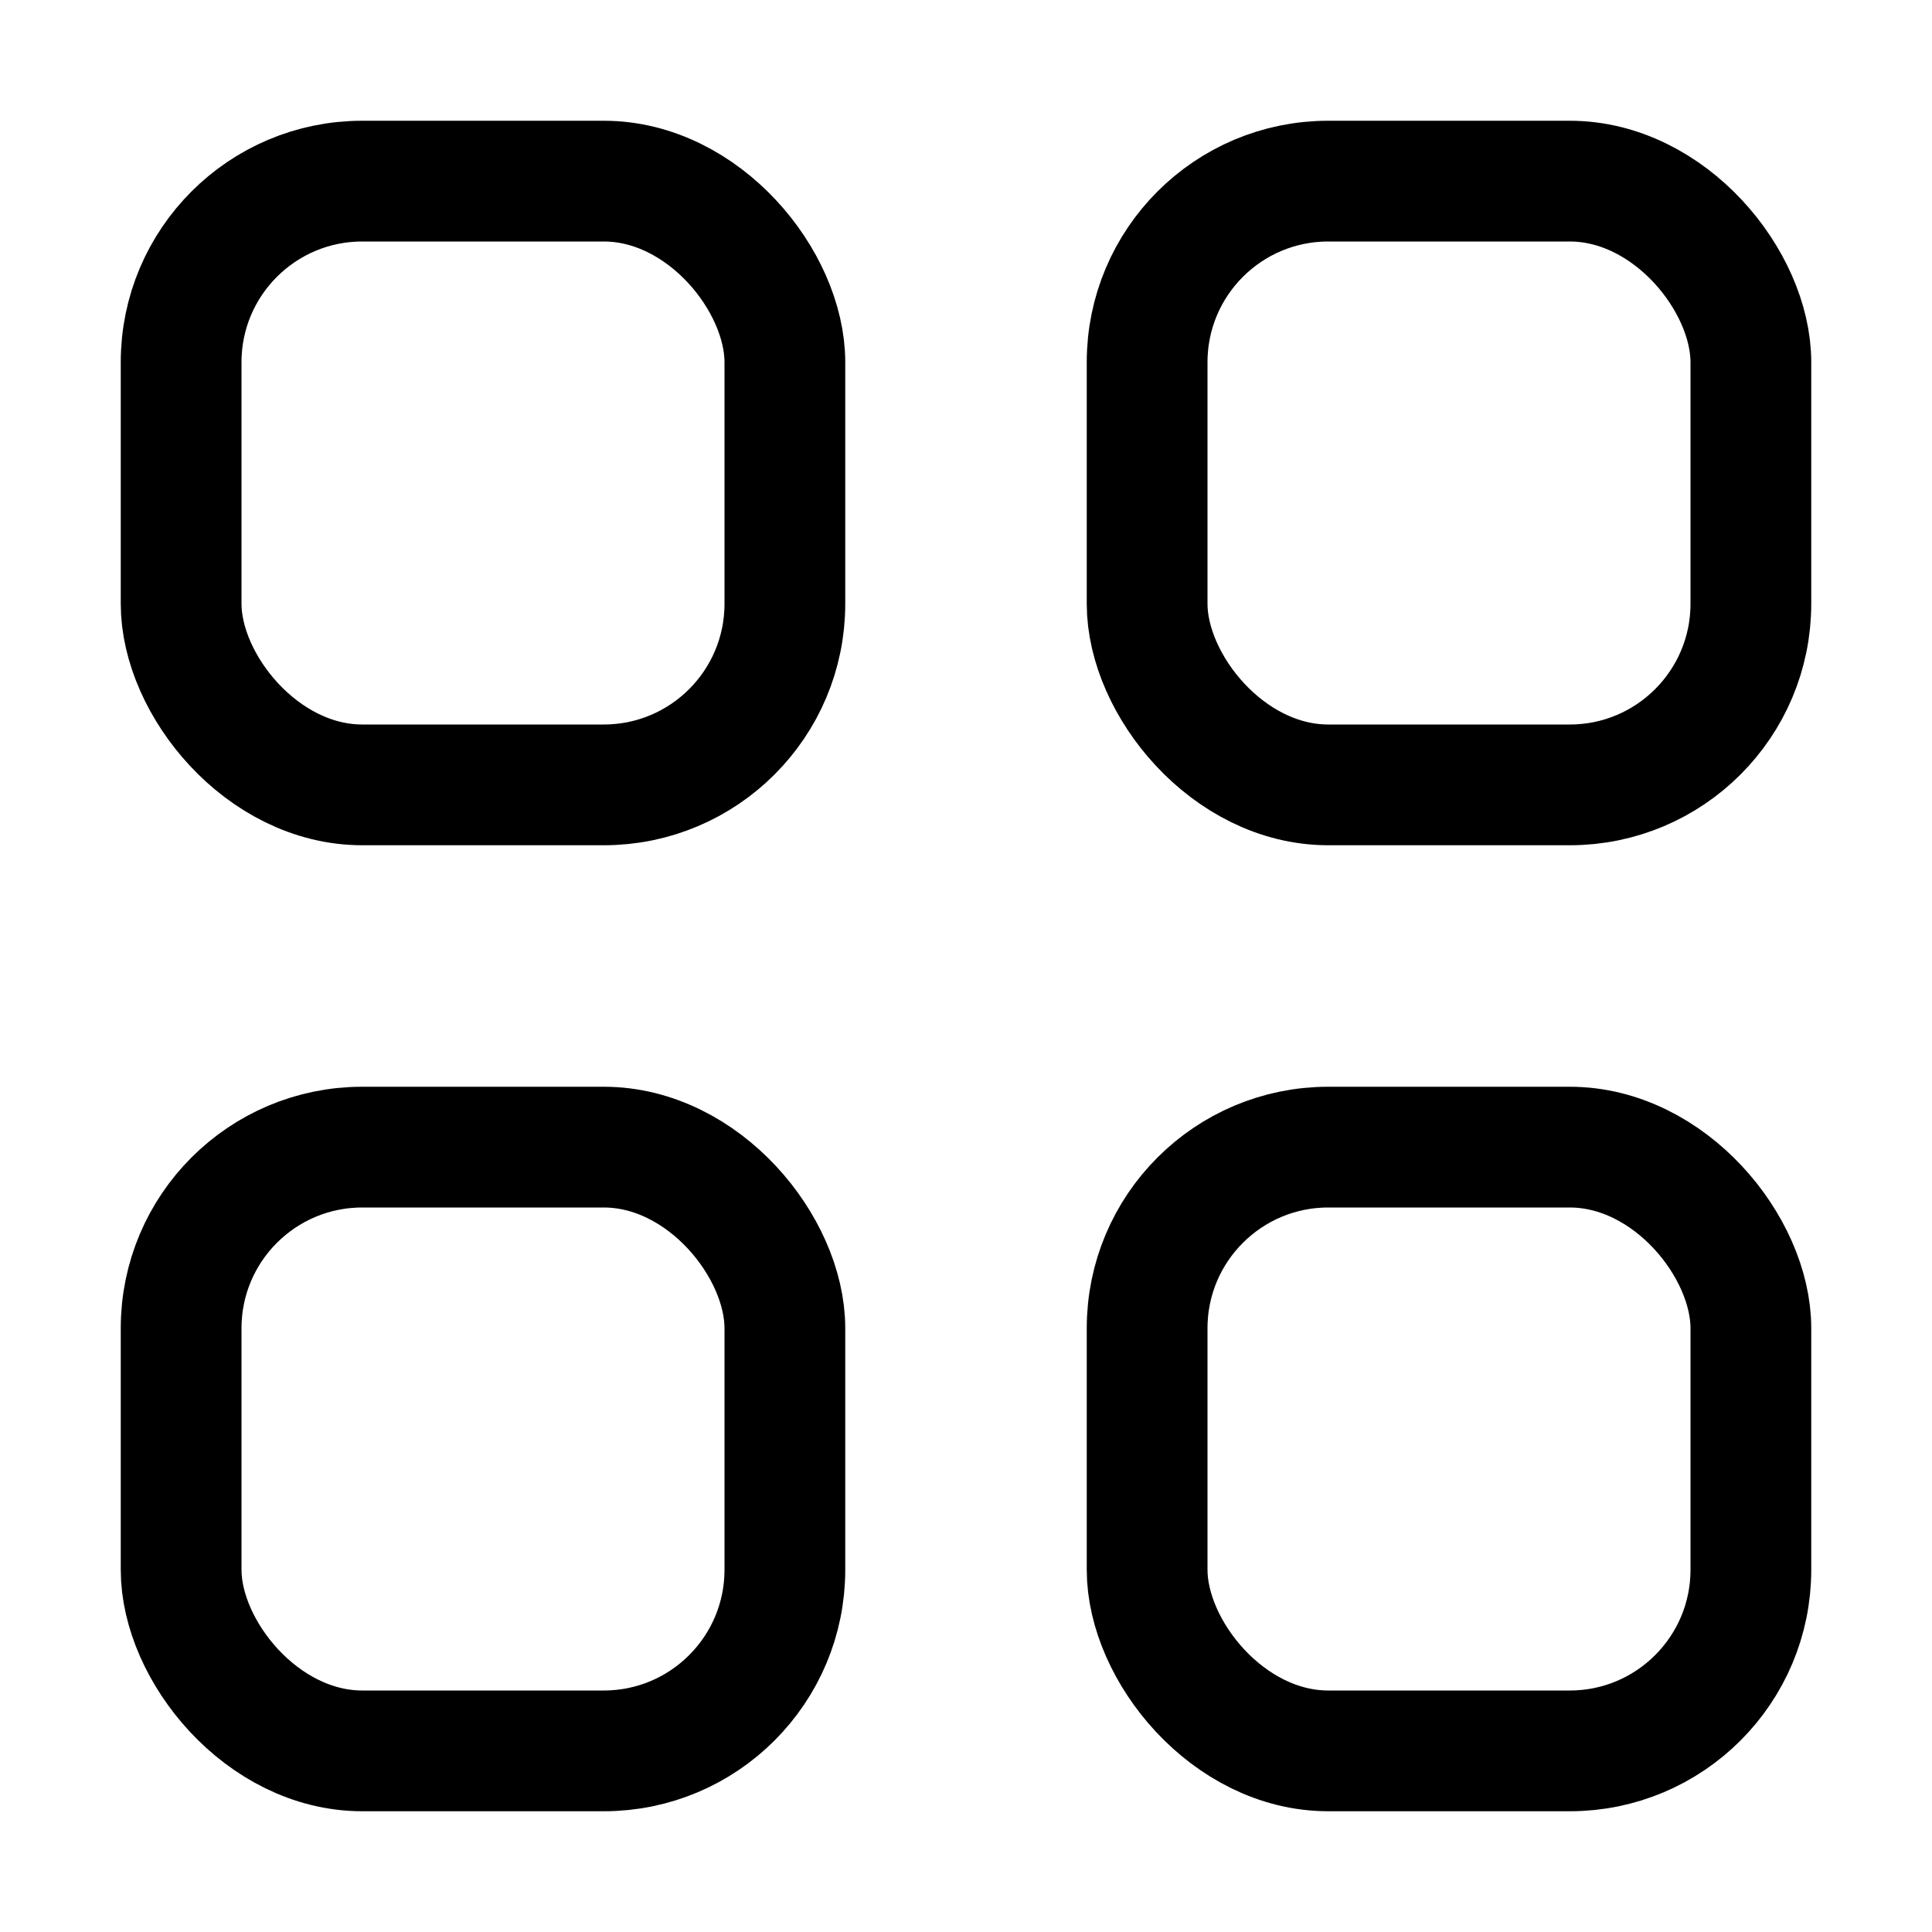
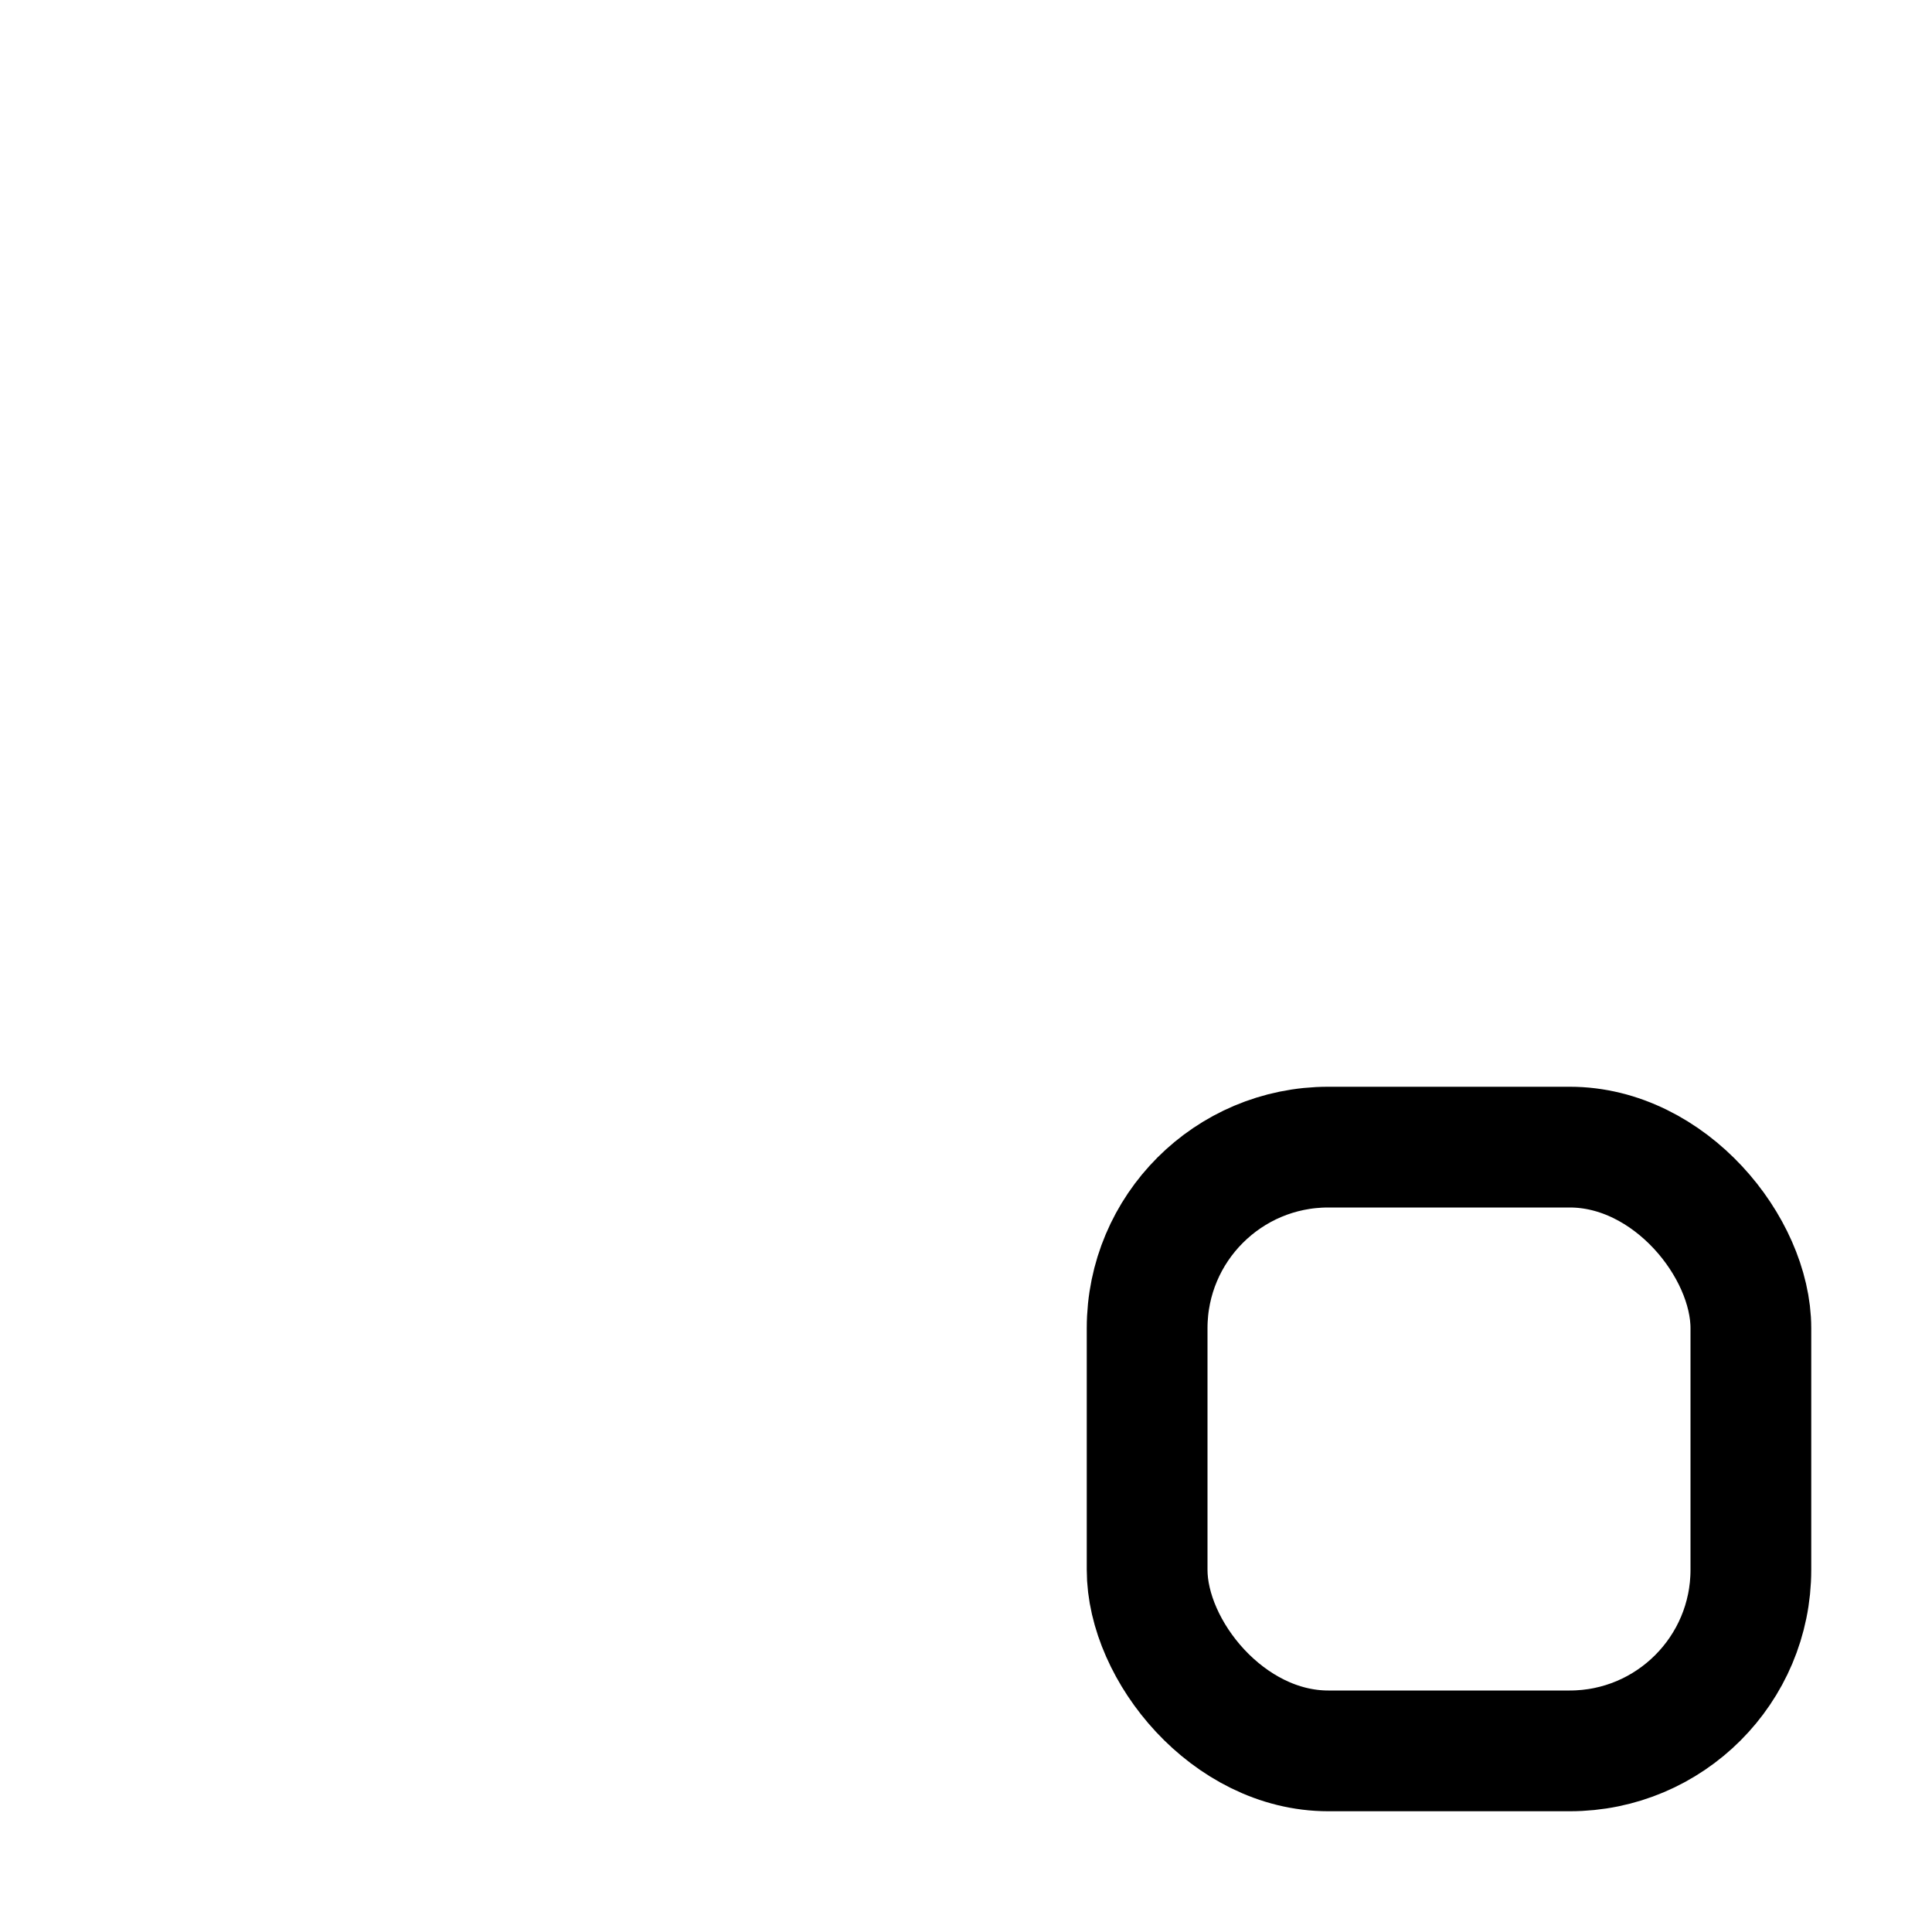
<svg xmlns="http://www.w3.org/2000/svg" width="16" height="16" fill="none">
-   <rect x="1.5" y="1.5" width="5" height="5" rx="1.5" stroke="#000" />
-   <rect x="1.5" y="9.5" width="5" height="5" rx="1.5" stroke="#000" />
-   <rect x="9.5" y="1.5" width="5" height="5" rx="1.5" stroke="#000" />
  <rect x="9.5" y="9.5" width="5" height="5" rx="1.5" stroke="#000" />
</svg>